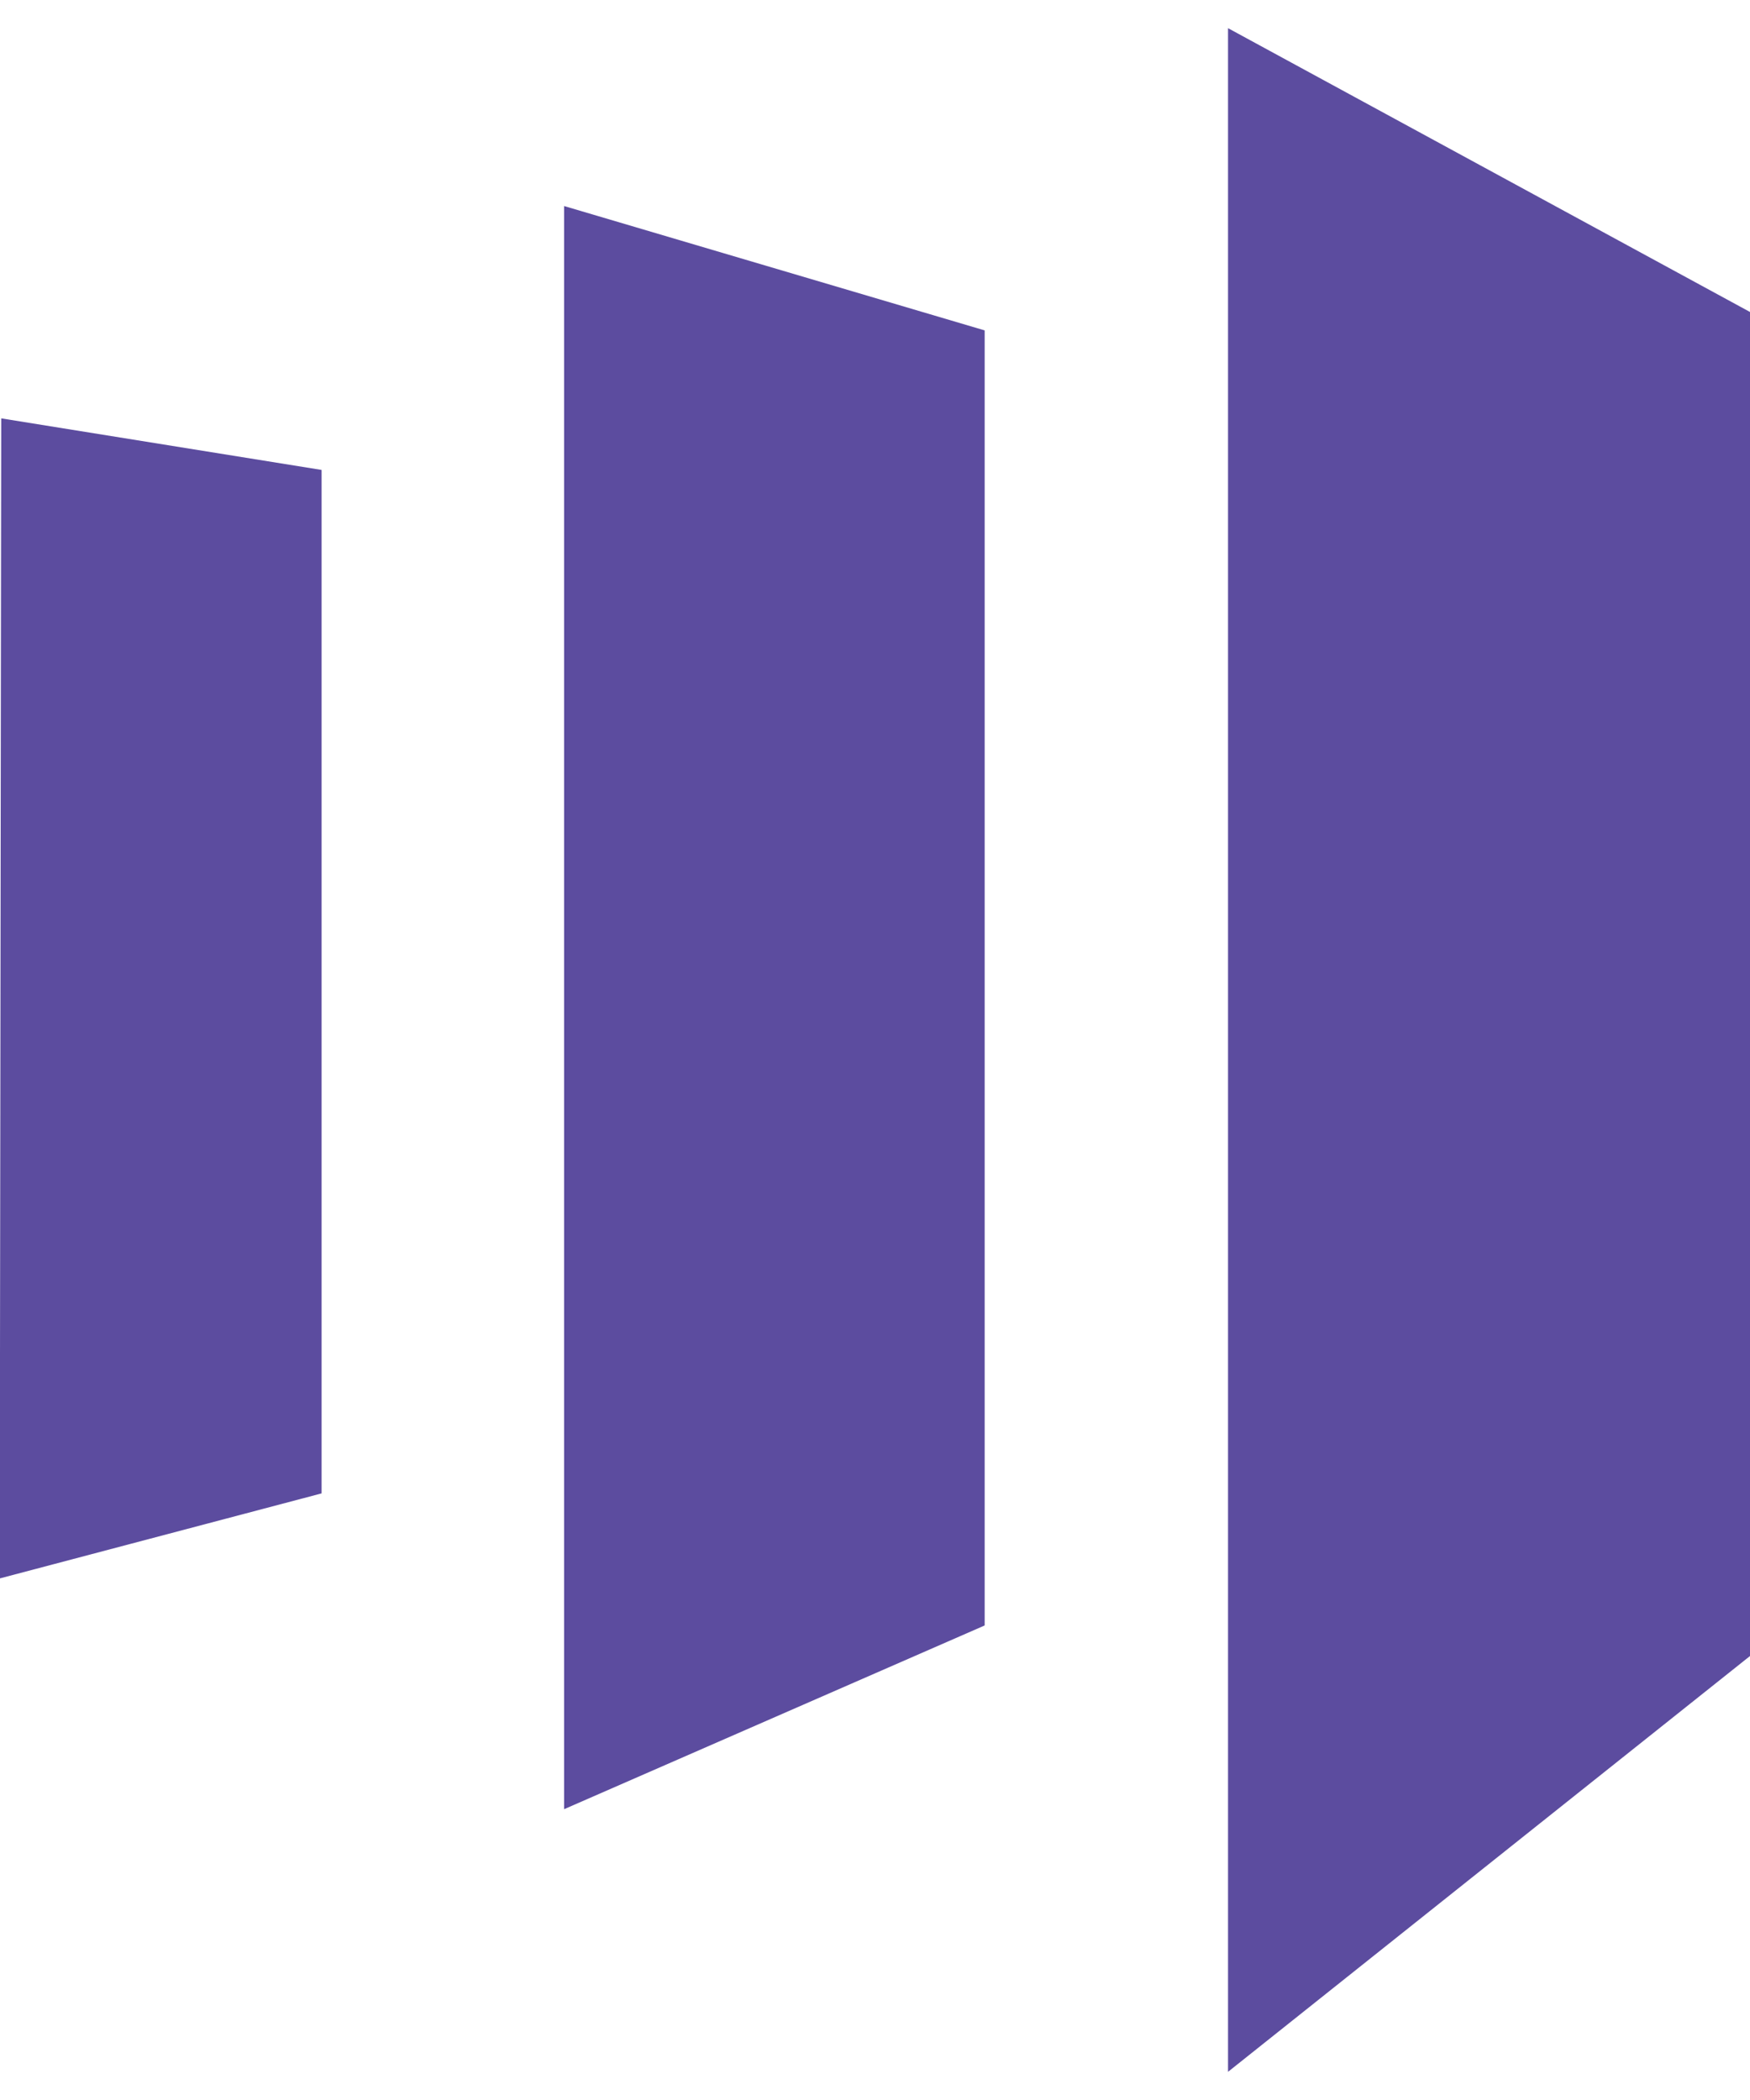
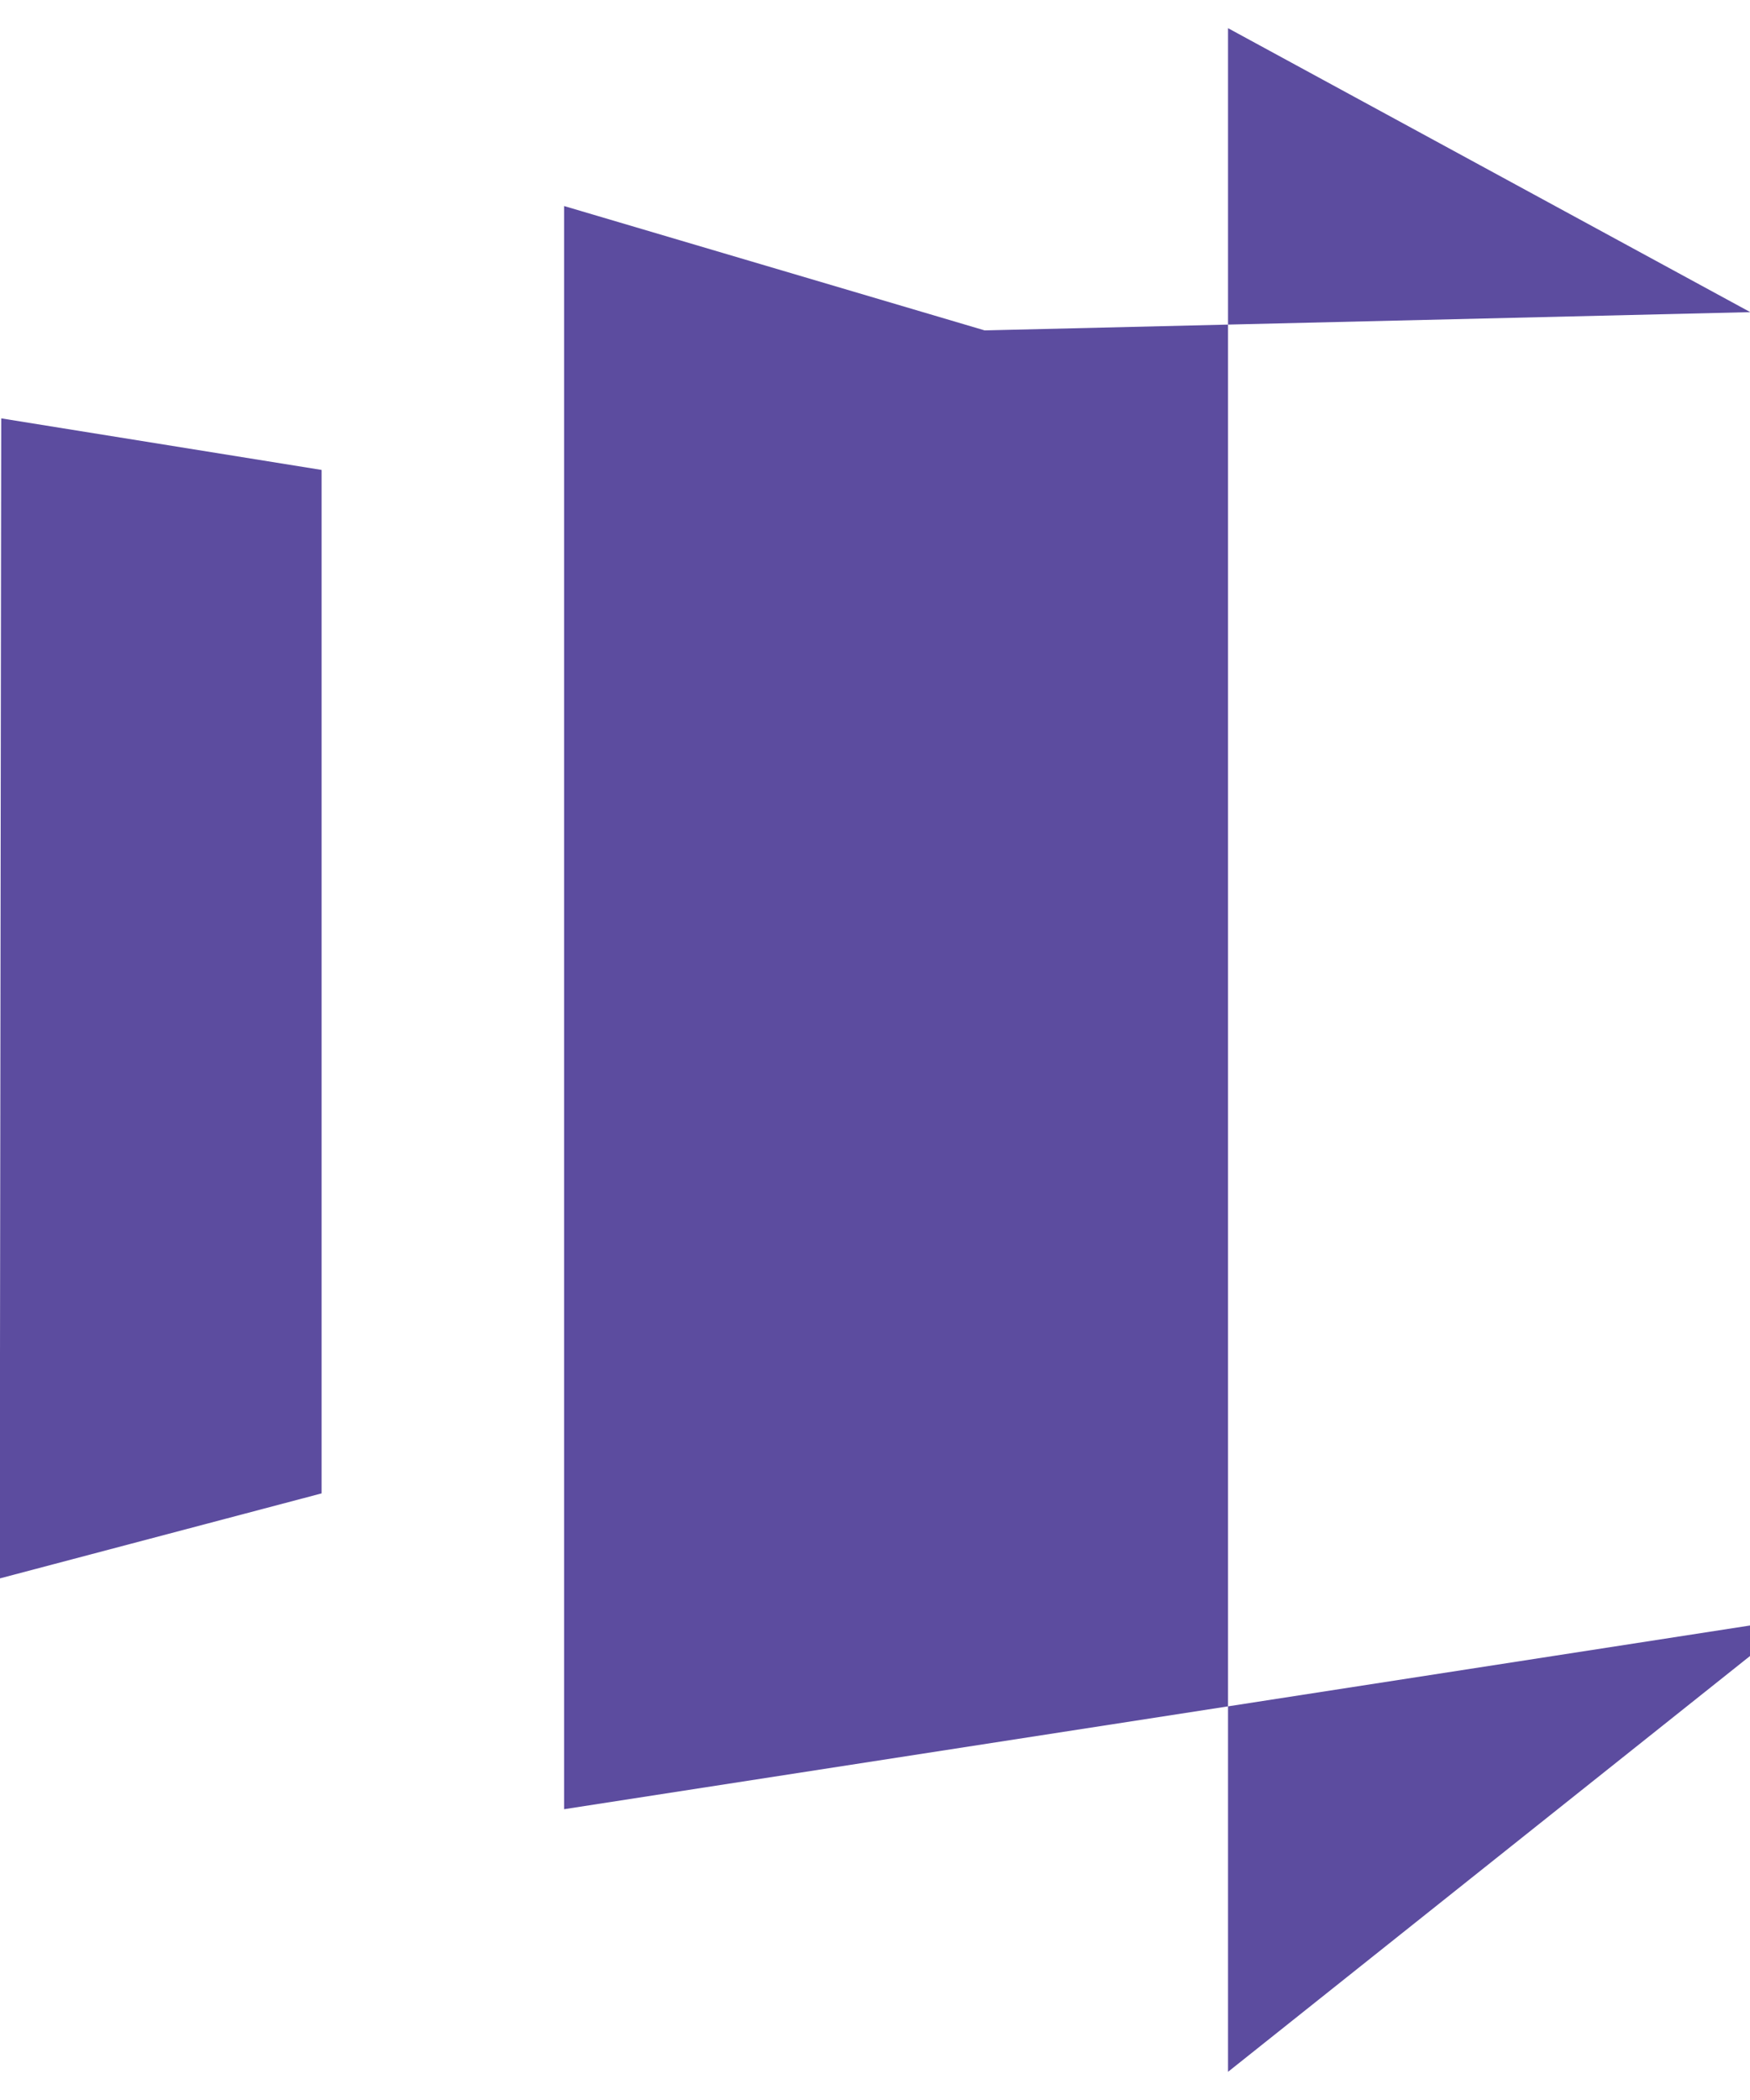
<svg xmlns="http://www.w3.org/2000/svg" width="30" height="36" viewBox="0 0 30 36" fill="none">
-   <path d="M30.005 5.351L21.052 0.483V35.517L30.005 28.385V5.351ZM16.88 5.664V27.865L9.67 31.015V3.532L16.88 5.664ZM0.021 7.172L-0.005 27.059L5.513 25.601V8.056L0.021 7.172Z" fill="#5C4C9F" />
+   <path d="M30.005 5.351L21.052 0.483V35.517L30.005 28.385V5.351ZV27.865L9.67 31.015V3.532L16.88 5.664ZM0.021 7.172L-0.005 27.059L5.513 25.601V8.056L0.021 7.172Z" fill="#5C4C9F" />
</svg>